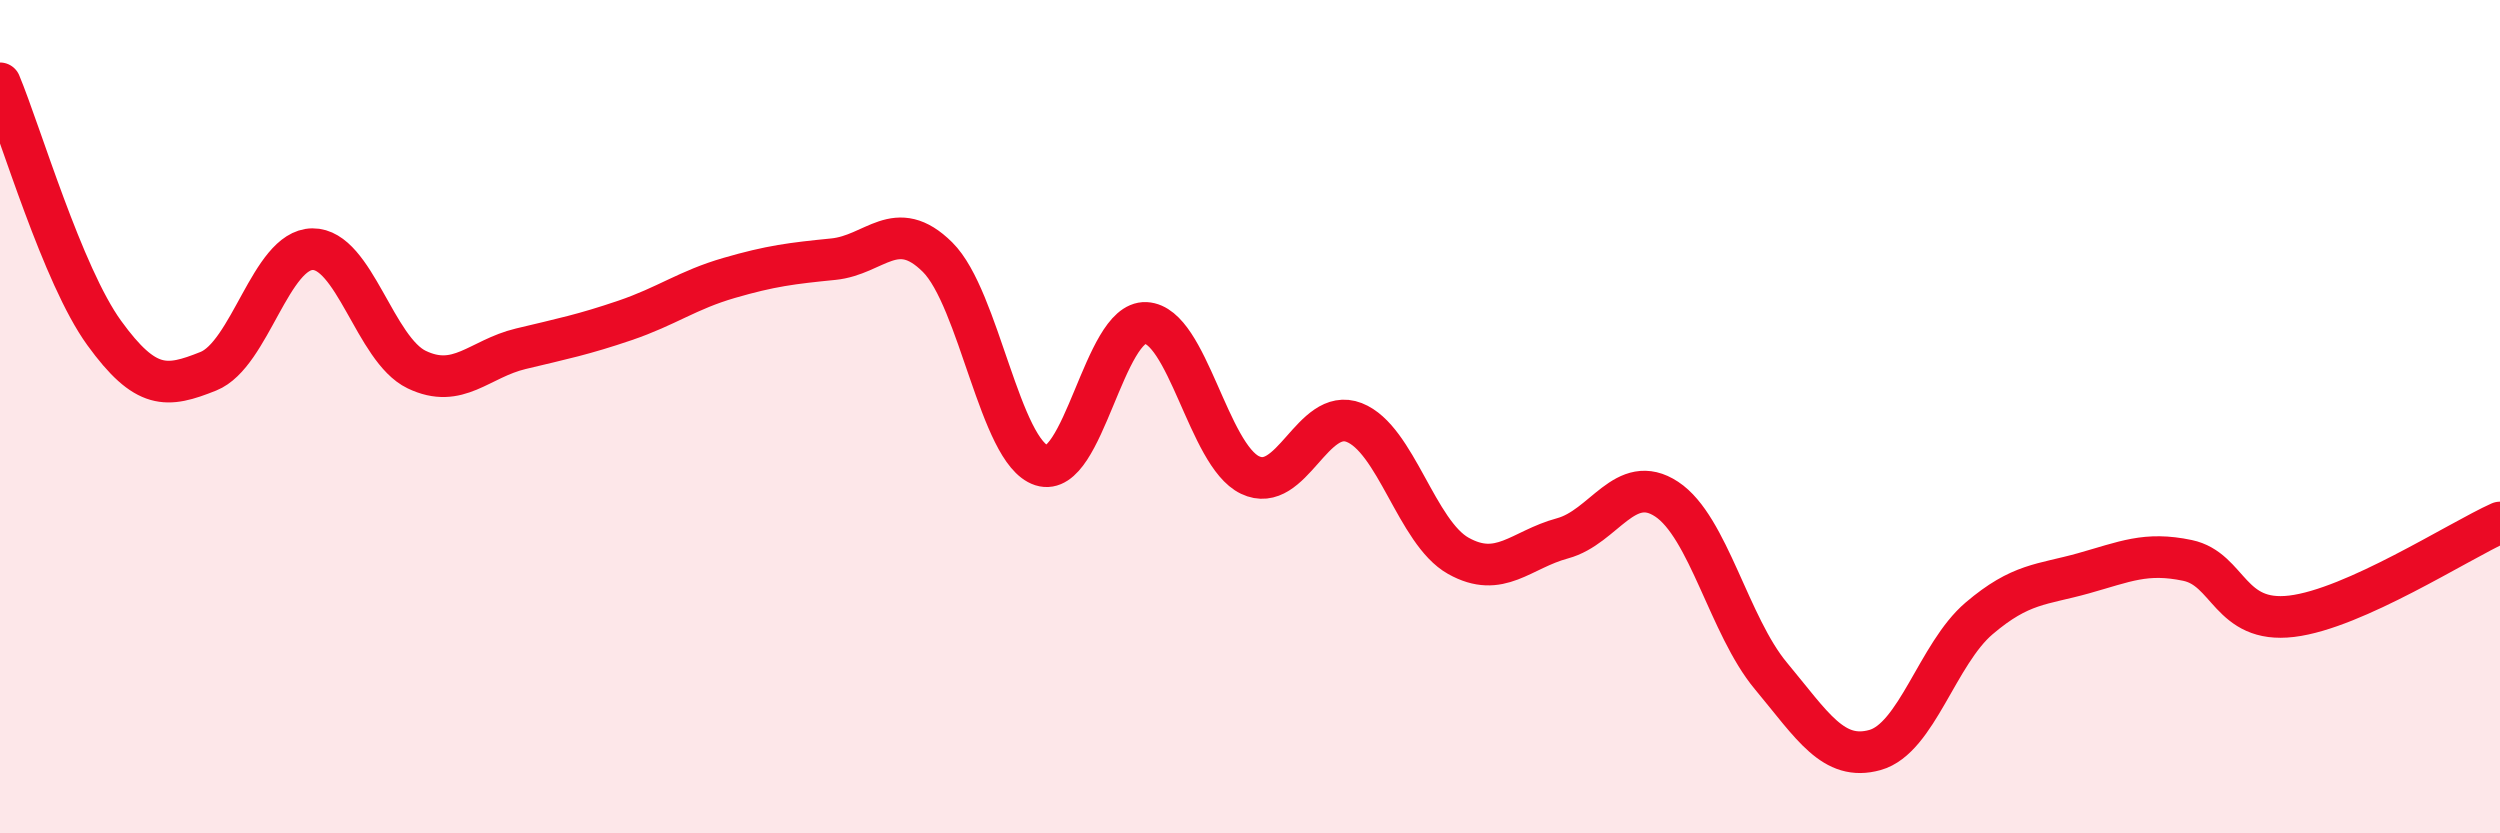
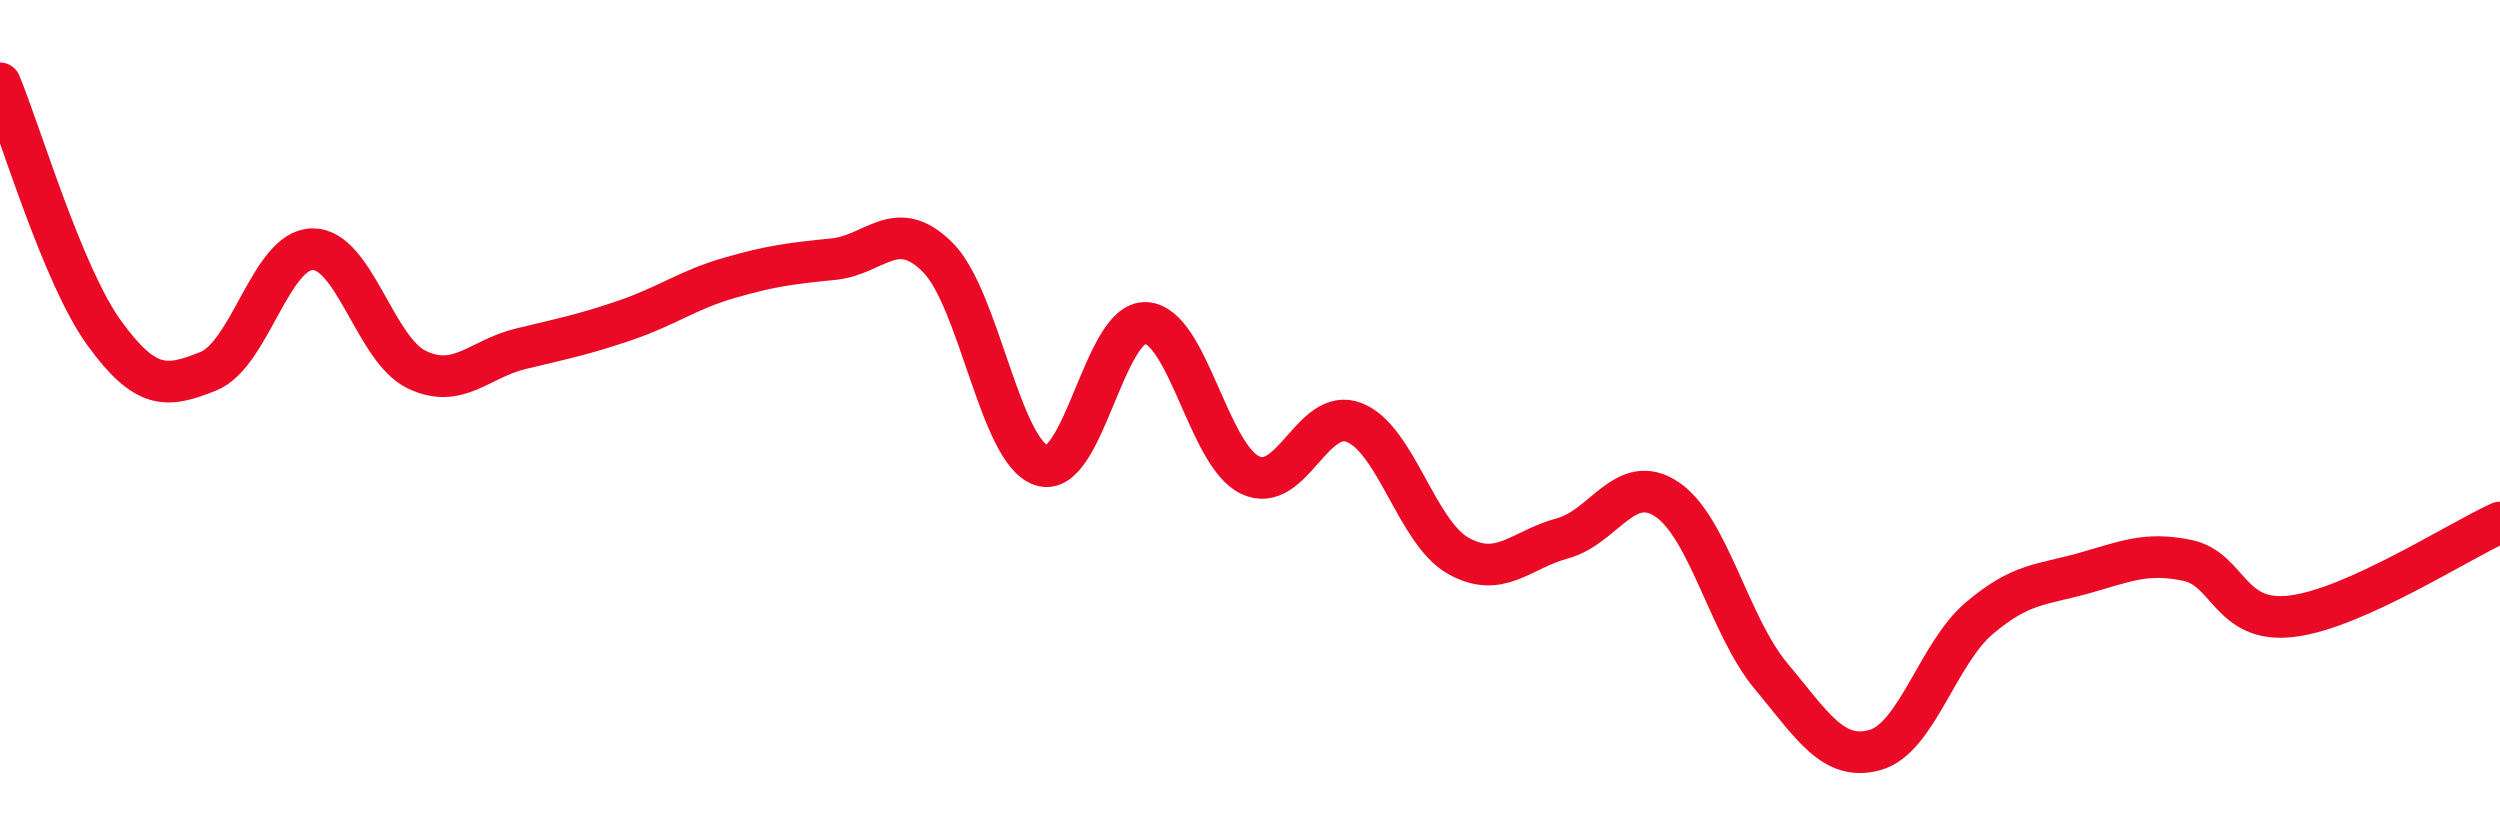
<svg xmlns="http://www.w3.org/2000/svg" width="60" height="20" viewBox="0 0 60 20">
-   <path d="M 0,2 C 0.5,3.2 1.5,6.61 2.5,7.99 C 3.5,9.37 4,9.31 5,8.91 C 6,8.51 6.5,5.99 7.5,5.98 C 8.5,5.97 9,8.39 10,8.87 C 11,9.35 11.5,8.61 12.5,8.37 C 13.5,8.13 14,8.03 15,7.69 C 16,7.35 16.5,6.96 17.5,6.67 C 18.5,6.38 19,6.32 20,6.22 C 21,6.12 21.5,5.18 22.5,6.17 C 23.5,7.16 24,10.85 25,11.17 C 26,11.49 26.5,7.7 27.5,7.75 C 28.5,7.8 29,10.92 30,11.4 C 31,11.88 31.5,9.75 32.5,10.14 C 33.5,10.53 34,12.78 35,13.34 C 36,13.9 36.5,13.19 37.5,12.92 C 38.5,12.65 39,11.32 40,11.98 C 41,12.64 41.5,15.02 42.5,16.22 C 43.5,17.42 44,18.28 45,18 C 46,17.72 46.5,15.69 47.5,14.84 C 48.5,13.99 49,14.04 50,13.76 C 51,13.48 51.5,13.24 52.5,13.45 C 53.5,13.66 53.5,14.97 55,14.79 C 56.5,14.61 59,12.99 60,12.54L60 20L0 20Z" fill="#EB0A25" opacity="0.1" stroke-linecap="round" stroke-linejoin="round" />
  <path d="M 0,2 C 0.5,3.2 1.5,6.61 2.5,7.99 C 3.5,9.37 4,9.31 5,8.91 C 6,8.51 6.5,5.99 7.5,5.98 C 8.5,5.97 9,8.39 10,8.87 C 11,9.35 11.5,8.61 12.5,8.37 C 13.5,8.13 14,8.03 15,7.69 C 16,7.35 16.5,6.96 17.5,6.67 C 18.5,6.38 19,6.32 20,6.22 C 21,6.12 21.5,5.18 22.5,6.17 C 23.5,7.16 24,10.85 25,11.17 C 26,11.49 26.5,7.7 27.5,7.75 C 28.5,7.8 29,10.92 30,11.4 C 31,11.88 31.5,9.75 32.5,10.14 C 33.5,10.53 34,12.78 35,13.34 C 36,13.9 36.5,13.19 37.5,12.92 C 38.5,12.65 39,11.32 40,11.98 C 41,12.64 41.5,15.02 42.5,16.22 C 43.5,17.42 44,18.28 45,18 C 46,17.72 46.5,15.69 47.5,14.84 C 48.5,13.99 49,14.04 50,13.76 C 51,13.48 51.5,13.24 52.5,13.45 C 53.5,13.66 53.5,14.97 55,14.79 C 56.5,14.61 59,12.99 60,12.54" stroke="#EB0A25" stroke-width="1" fill="none" stroke-linecap="round" stroke-linejoin="round" />
</svg>